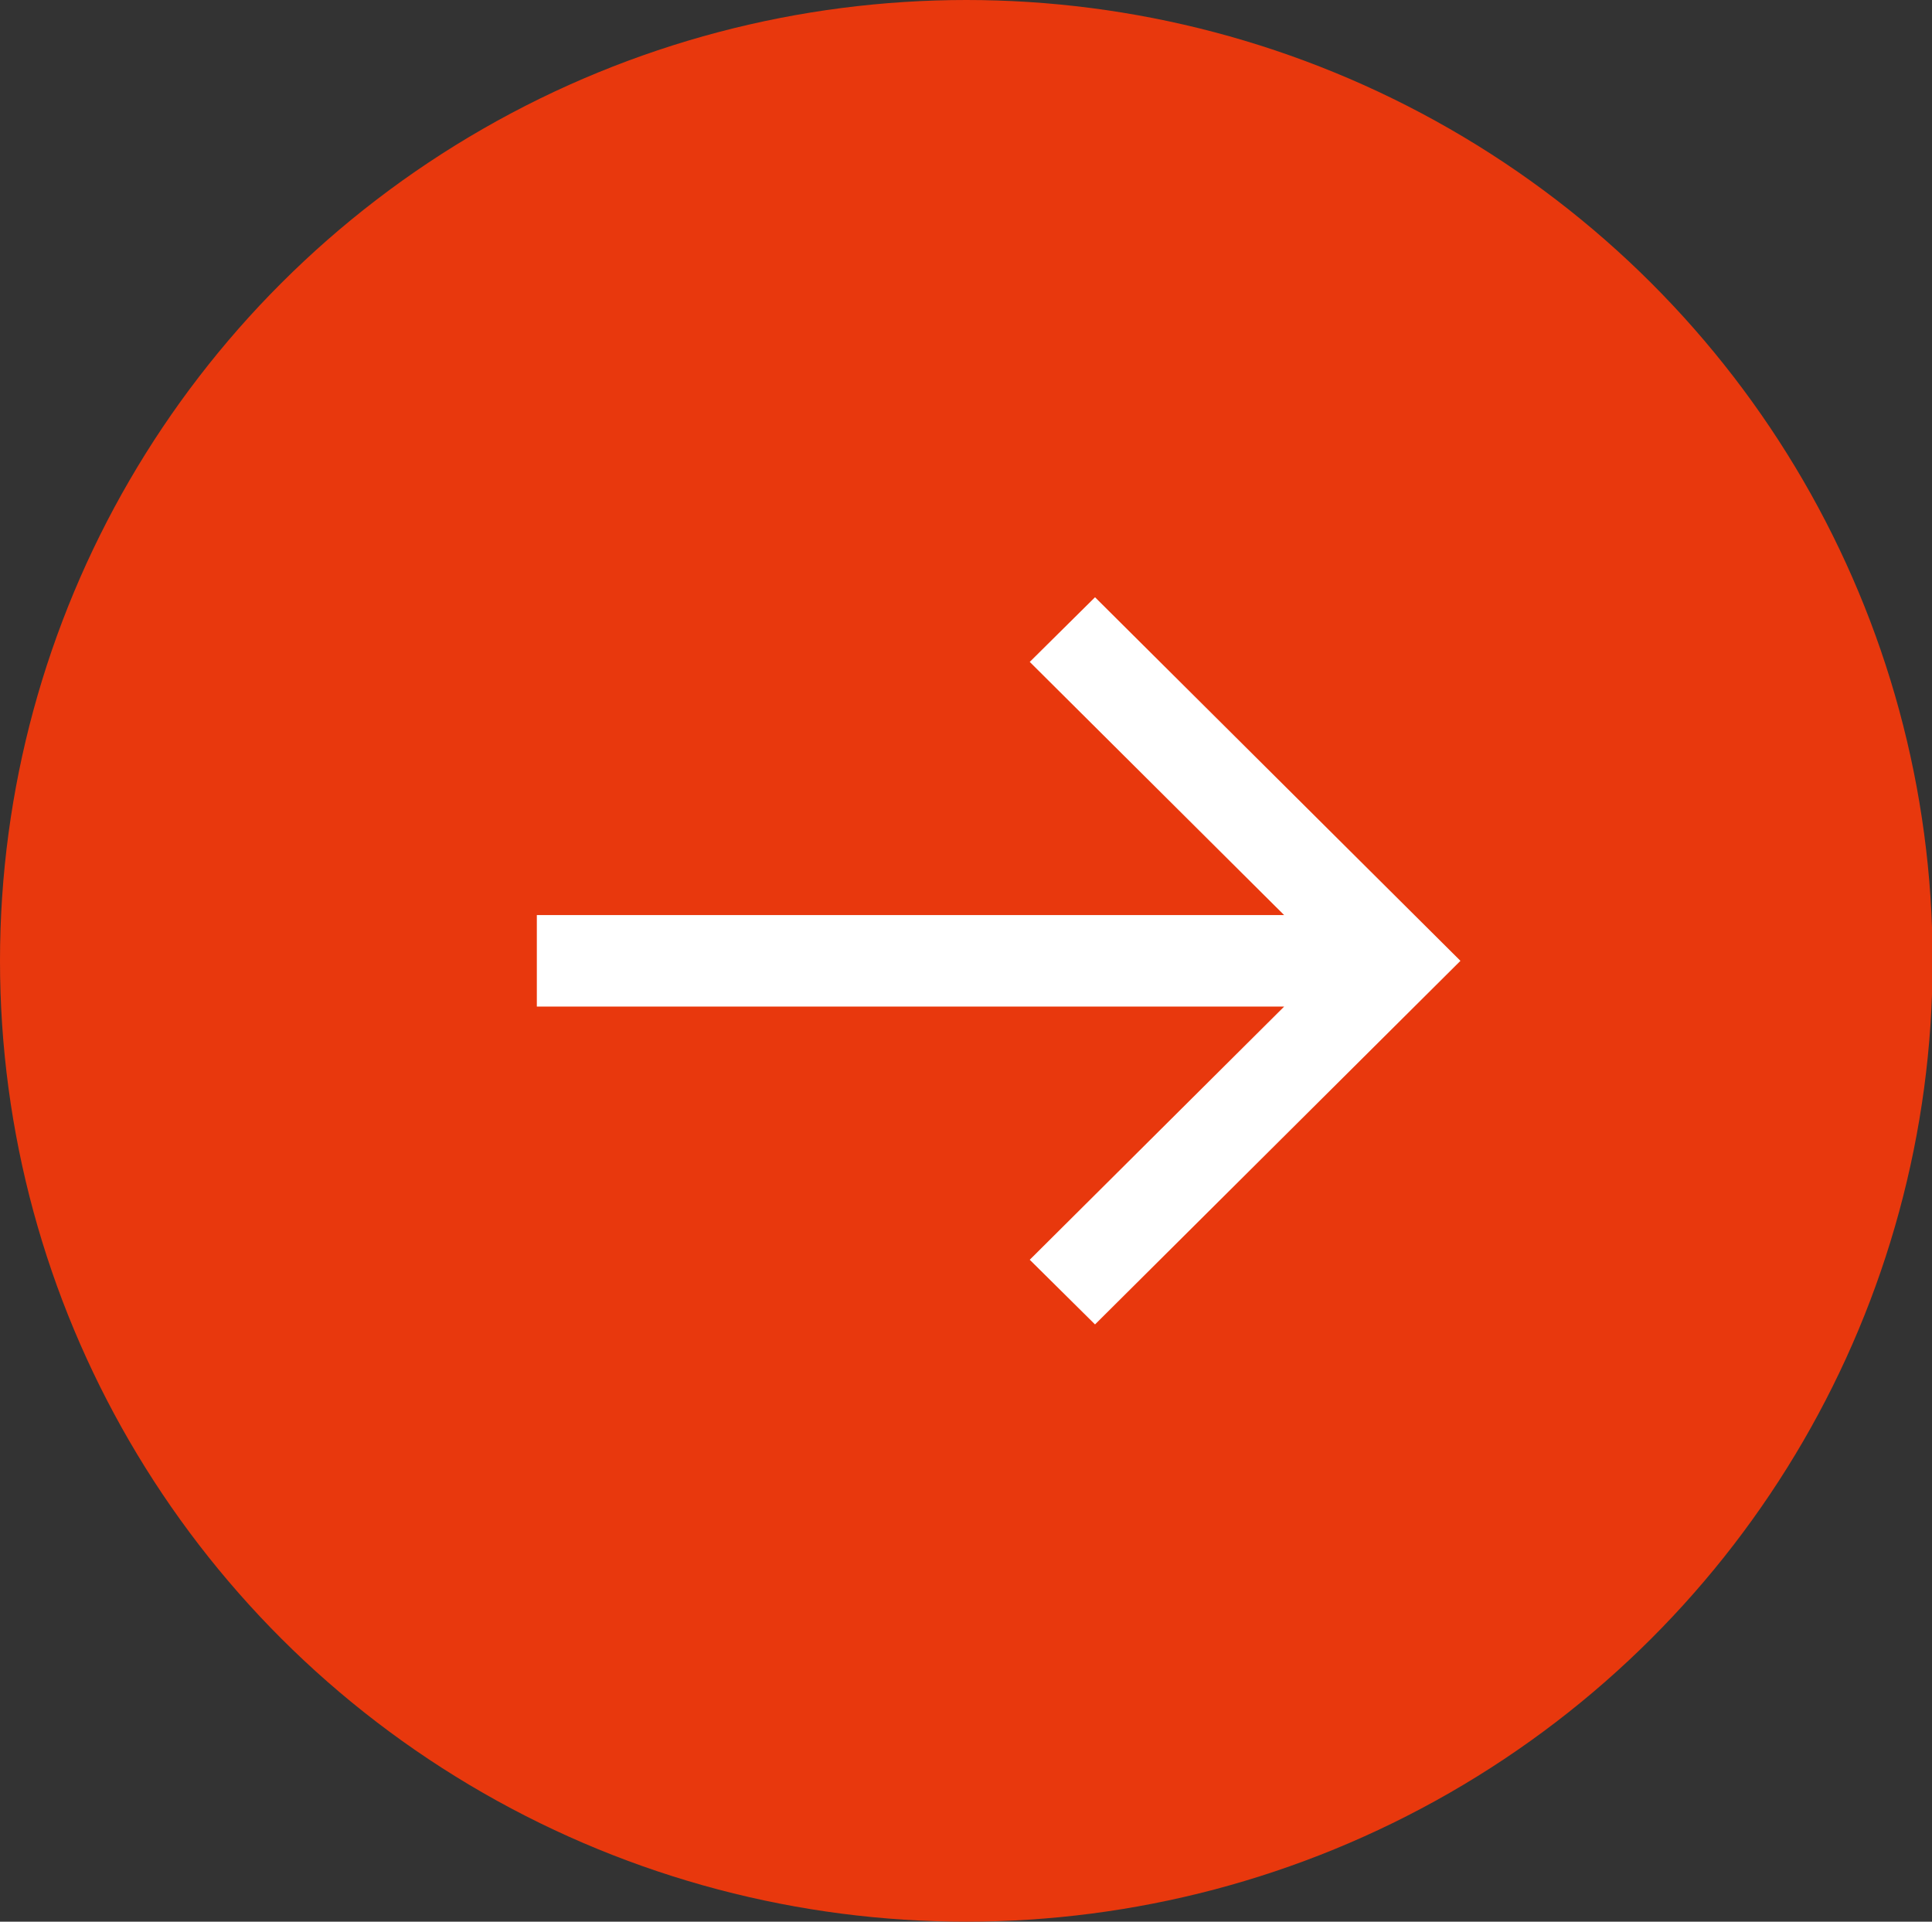
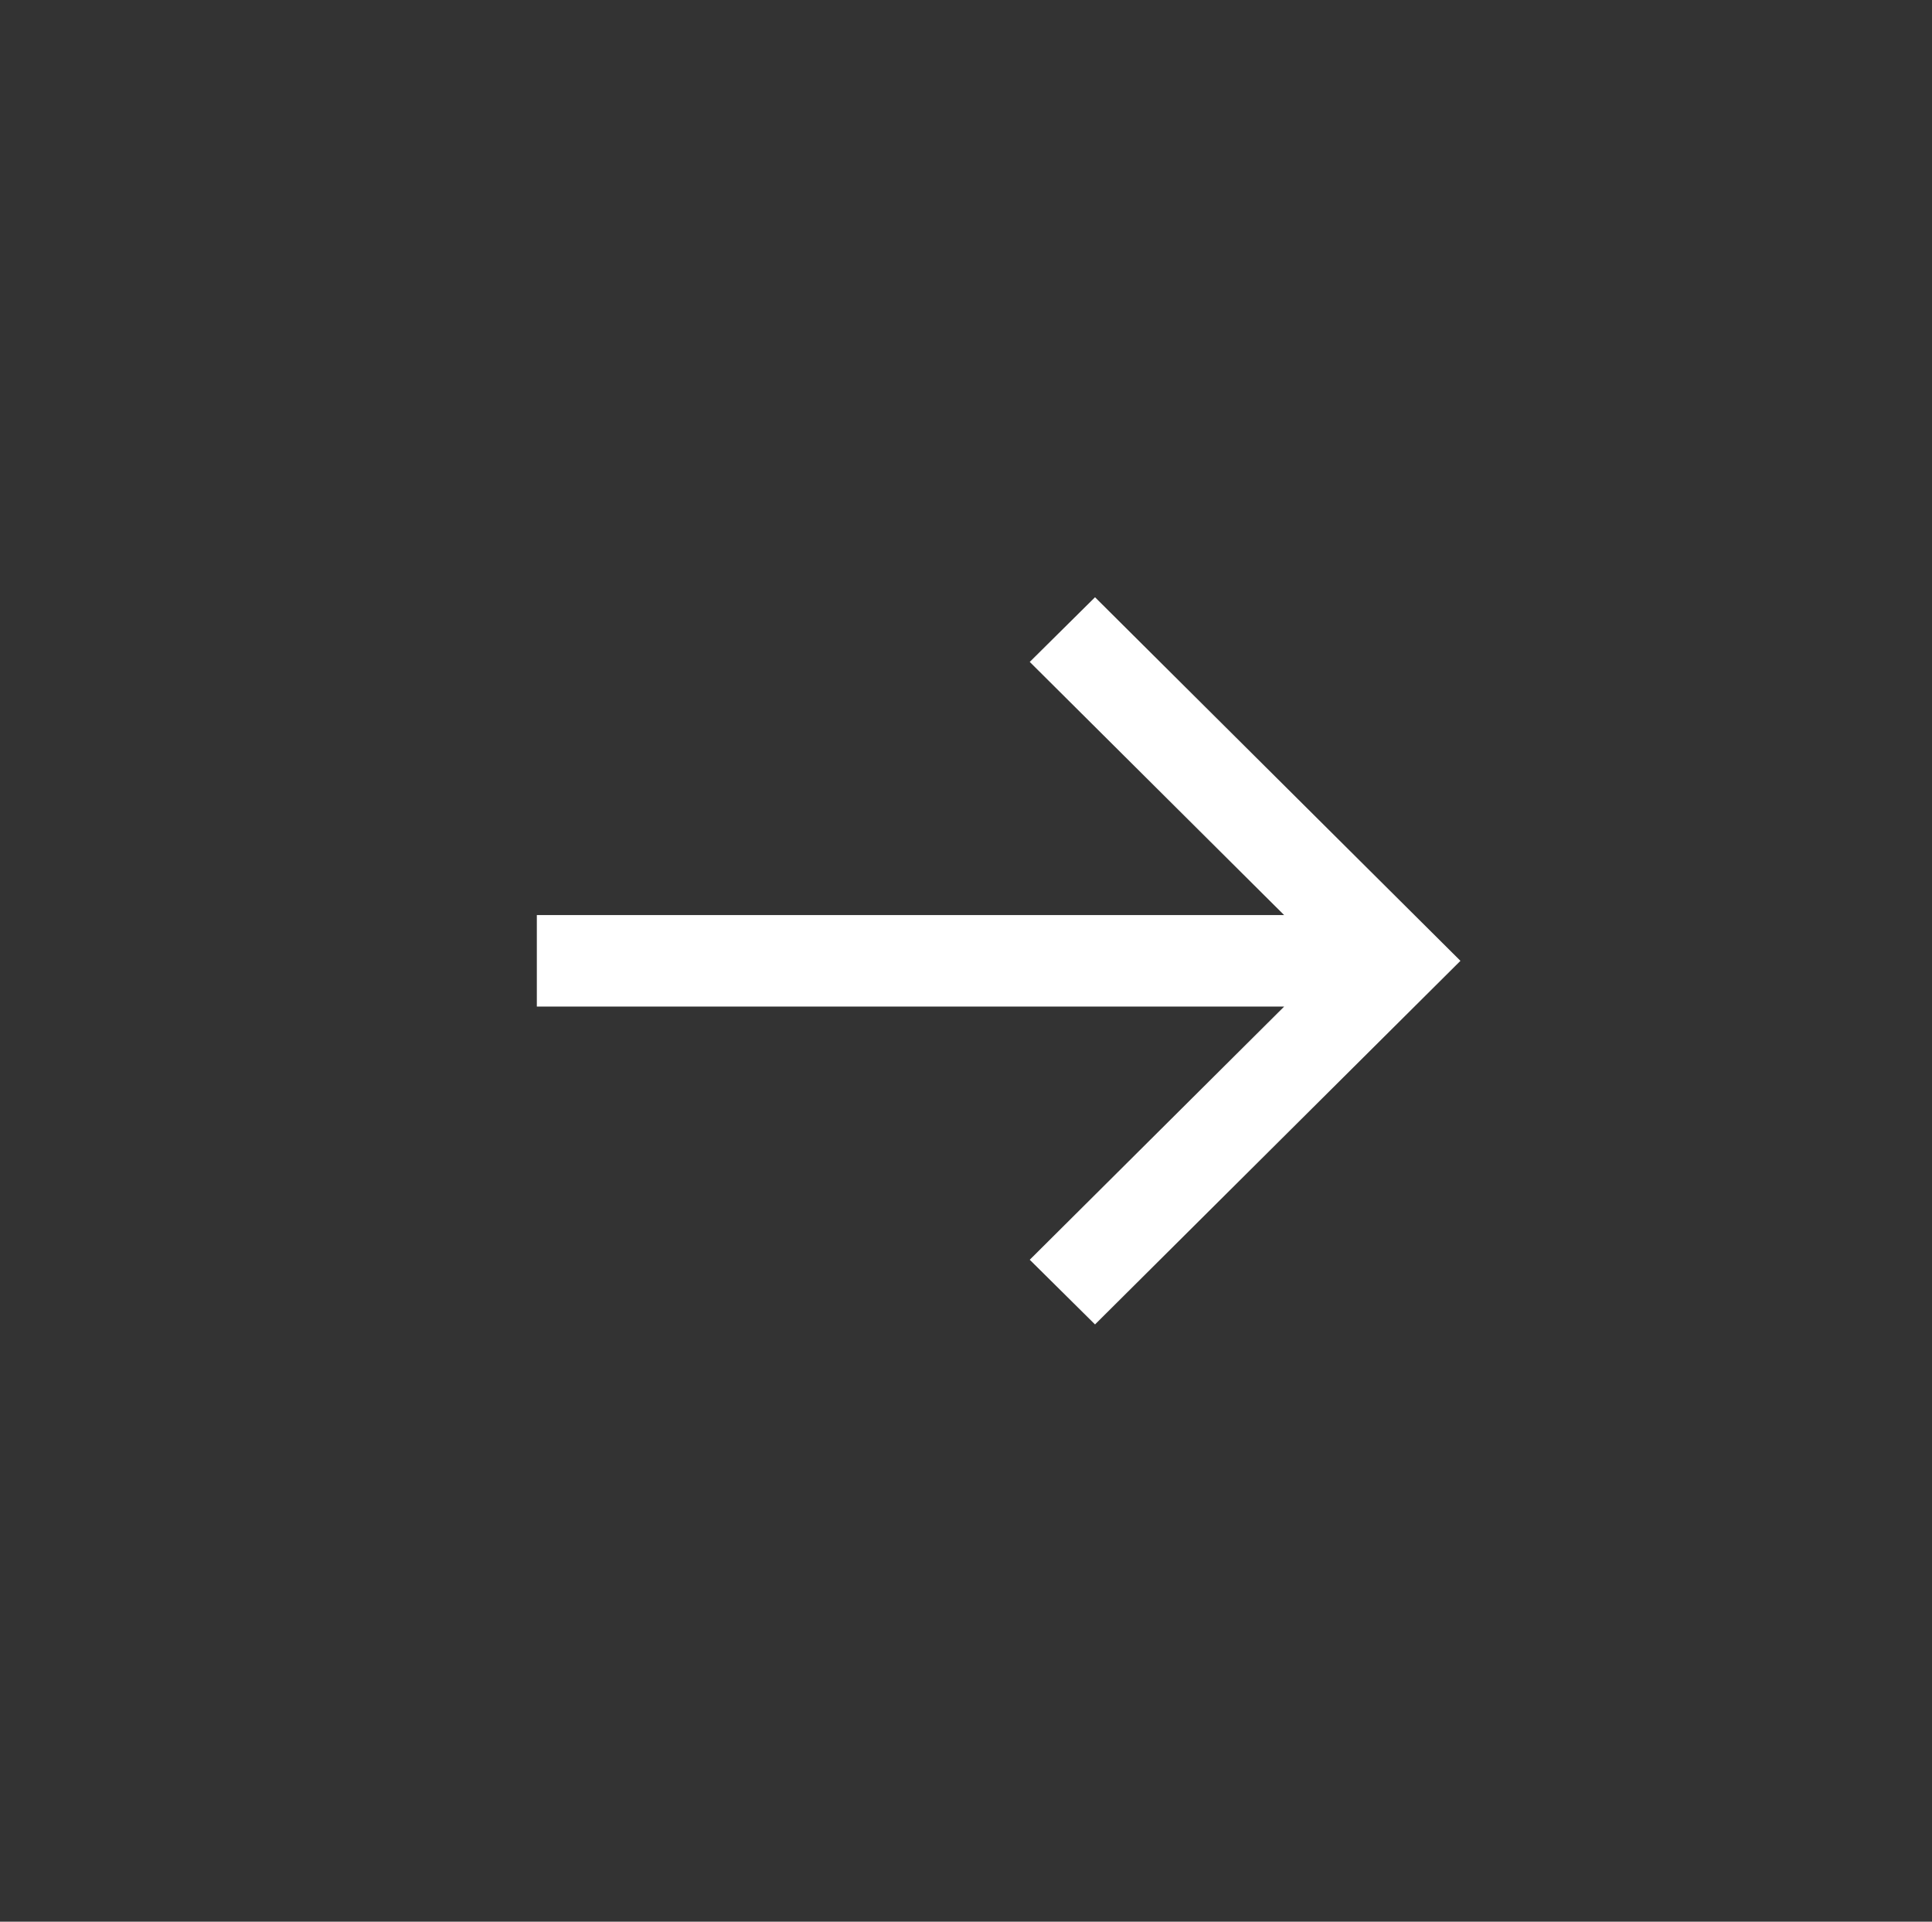
<svg xmlns="http://www.w3.org/2000/svg" id="_レイヤー_2" data-name="レイヤー 2" viewBox="0 0 31.67 31.5">
  <rect x="0" y="0" width="31.67" height="31.5" fill="#333333" stroke="none" />
  <defs>
    <style>
      .cls-1 {
        fill: #fff;
      }

      .cls-2 {
        fill: #e8380d;
      }
    </style>
  </defs>
  <g id="_レイヤー_1-2" data-name="レイヤー 1">
    <g>
-       <ellipse class="cls-2" cx="15.84" cy="15.75" rx="15.84" ry="15.75" />
      <polygon class="cls-1" points="17.95 9.79 16.88 10.85 21.05 15 8.8 15 8.8 16.5 21.05 16.5 16.88 20.65 17.95 21.71 23.94 15.75 17.95 9.79" />
    </g>
  </g>
</svg>